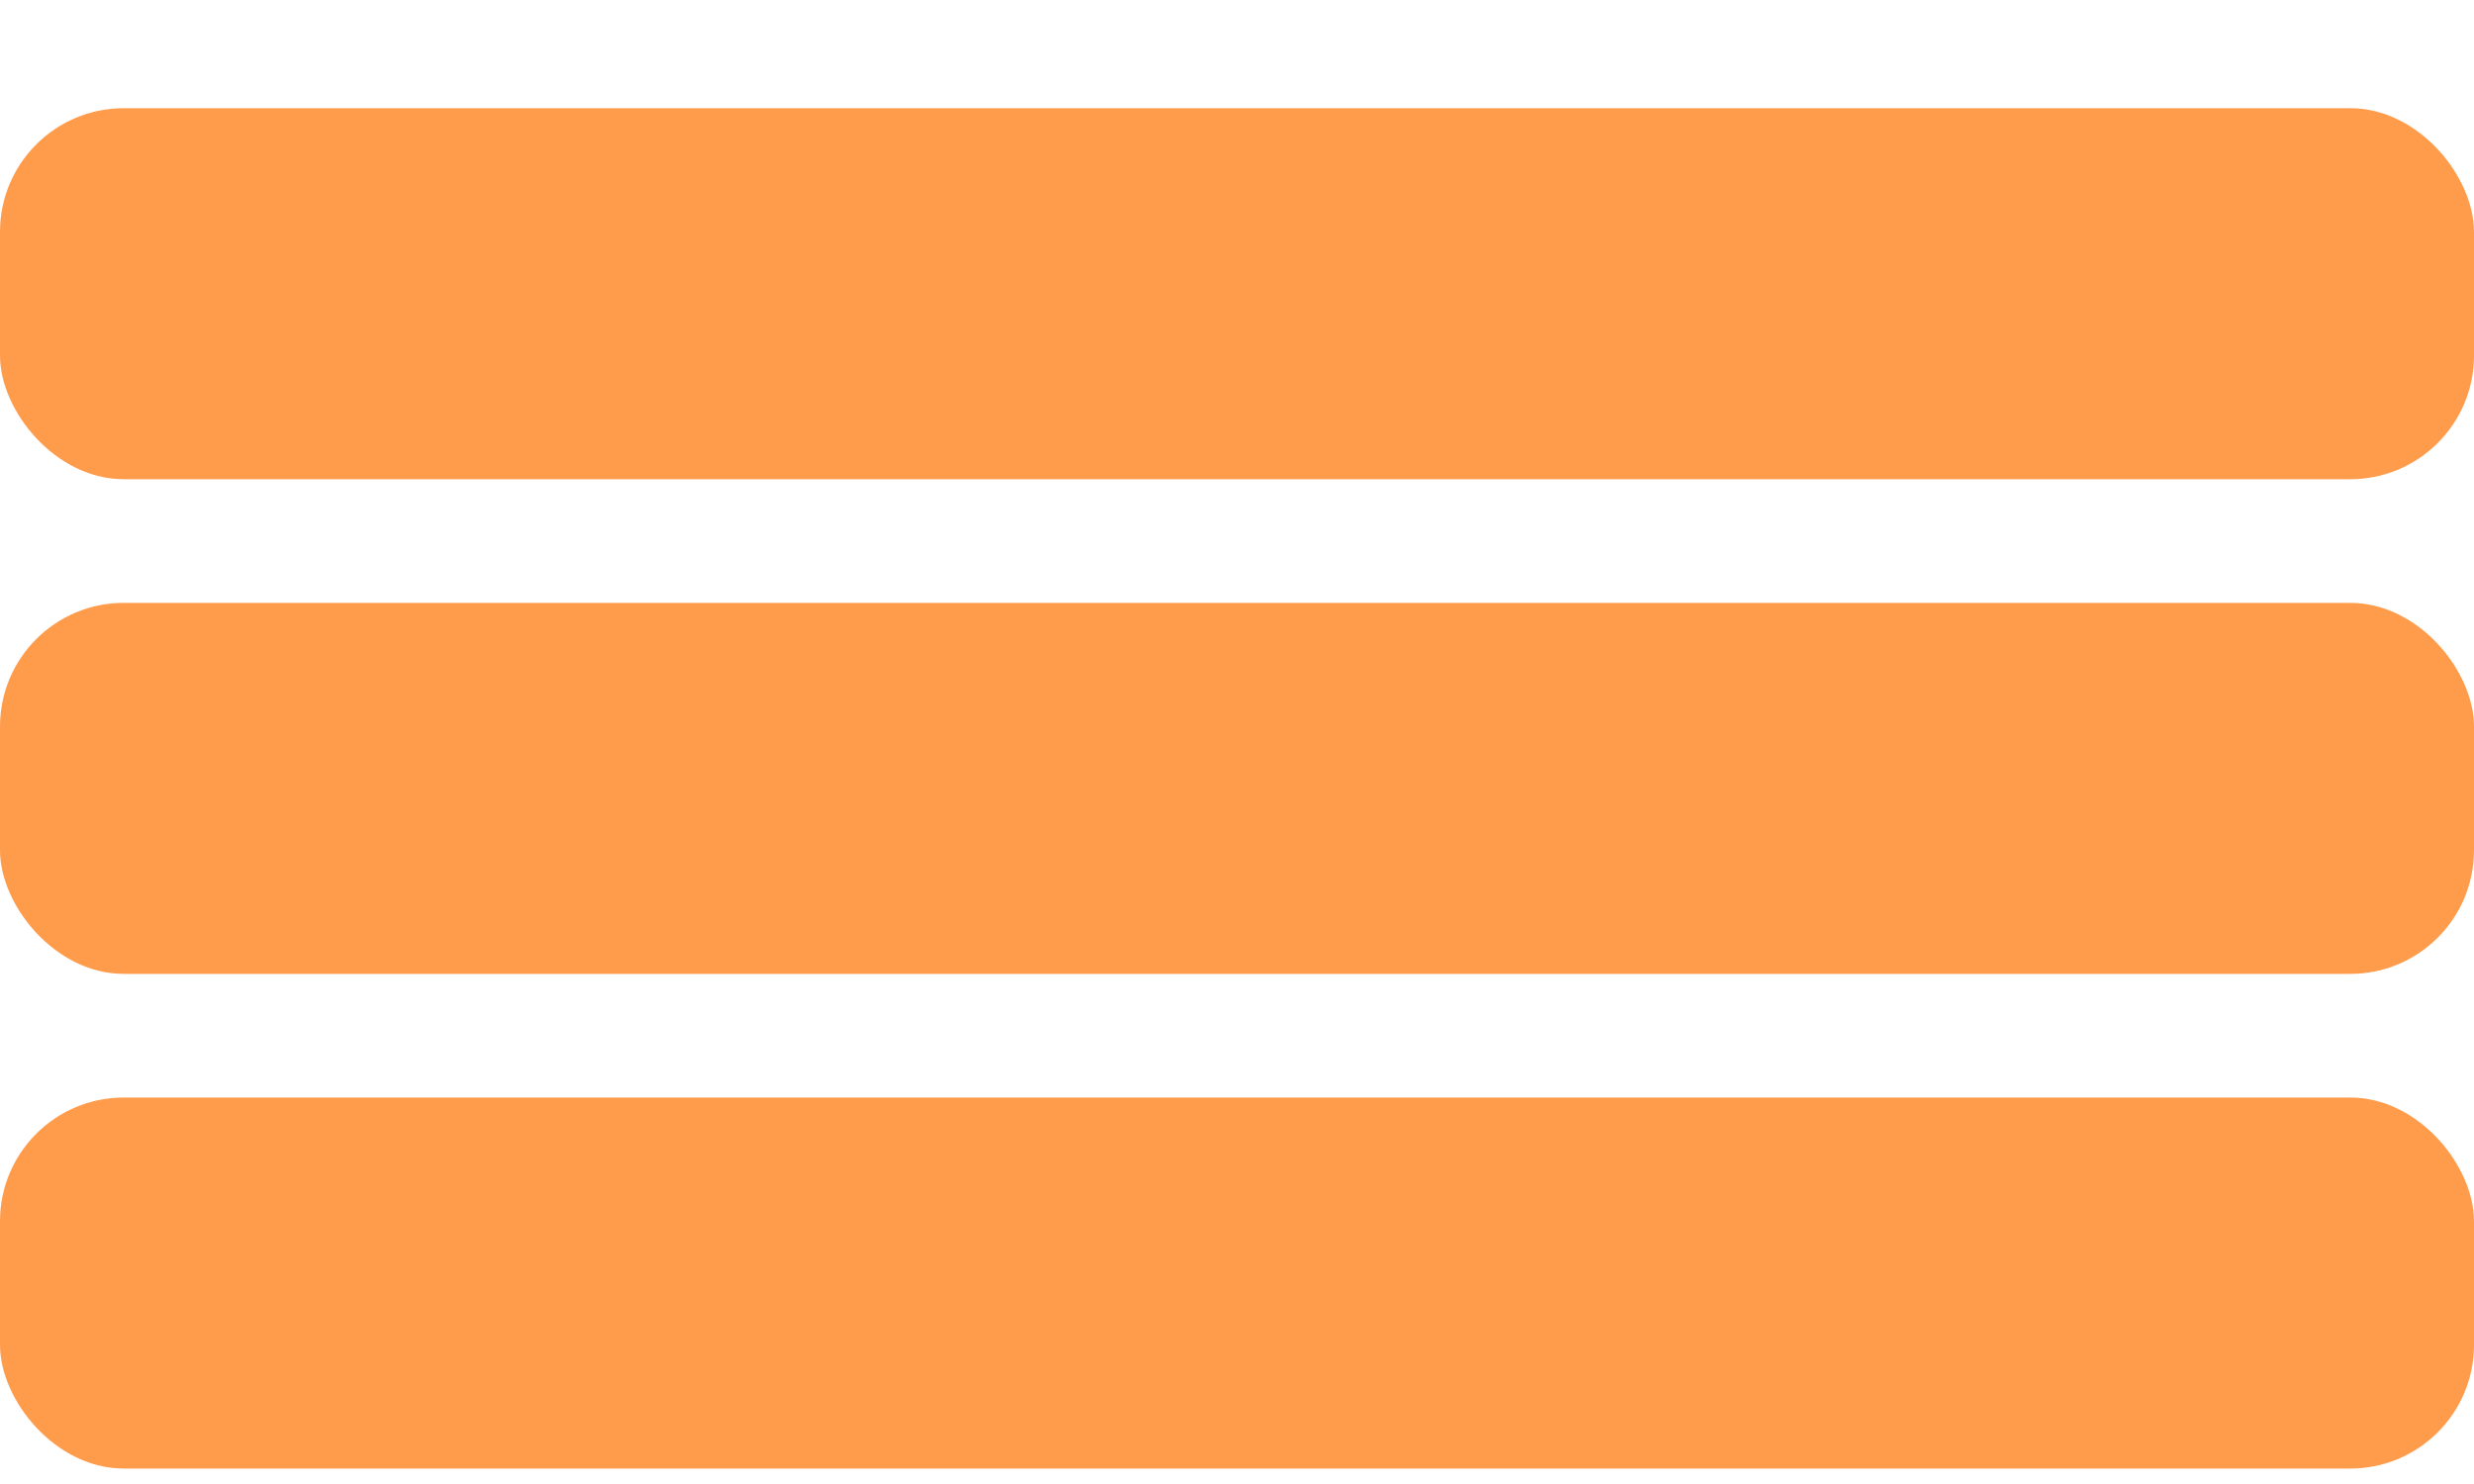
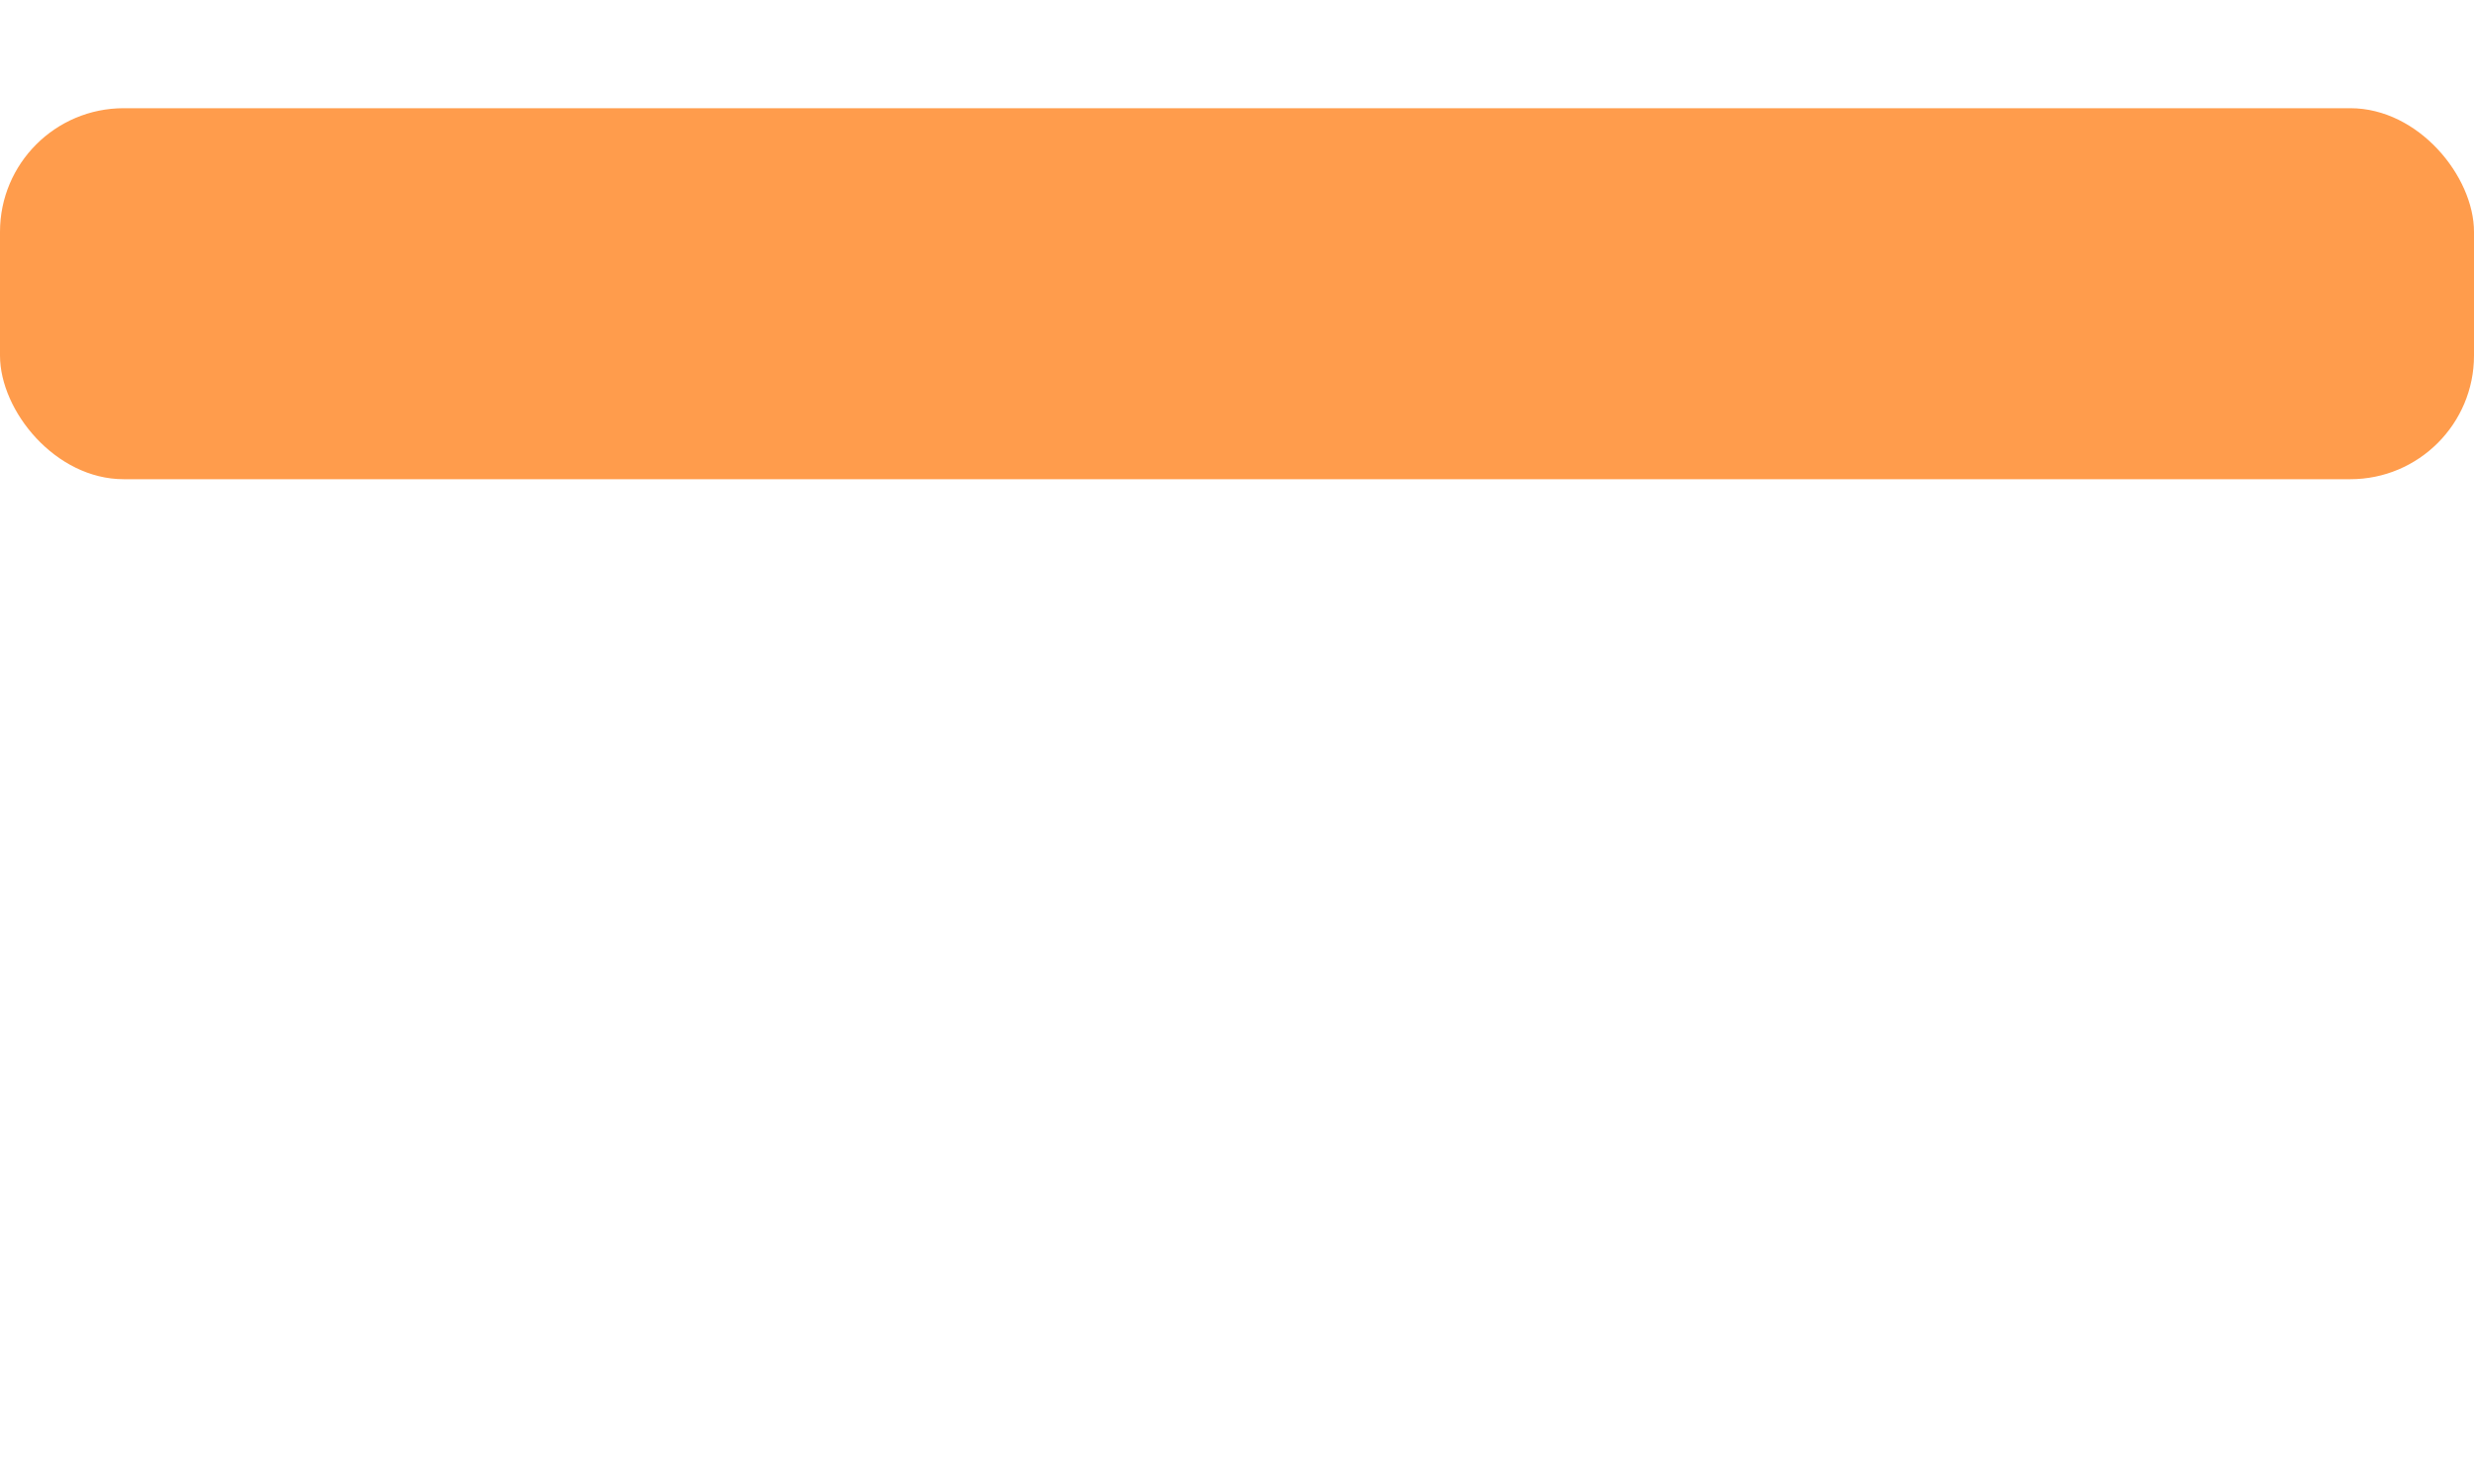
<svg xmlns="http://www.w3.org/2000/svg" width="20" height="12" viewBox="0 0 20 12" fill="none">
  <rect y="0.875" width="20" height="3" rx="1" fill="#FF9C4C" />
-   <rect y="4.875" width="20" height="3" rx="1" fill="#FF9C4C" />
-   <rect y="8.875" width="20" height="3" rx="1" fill="#FF9C4C" />
</svg>